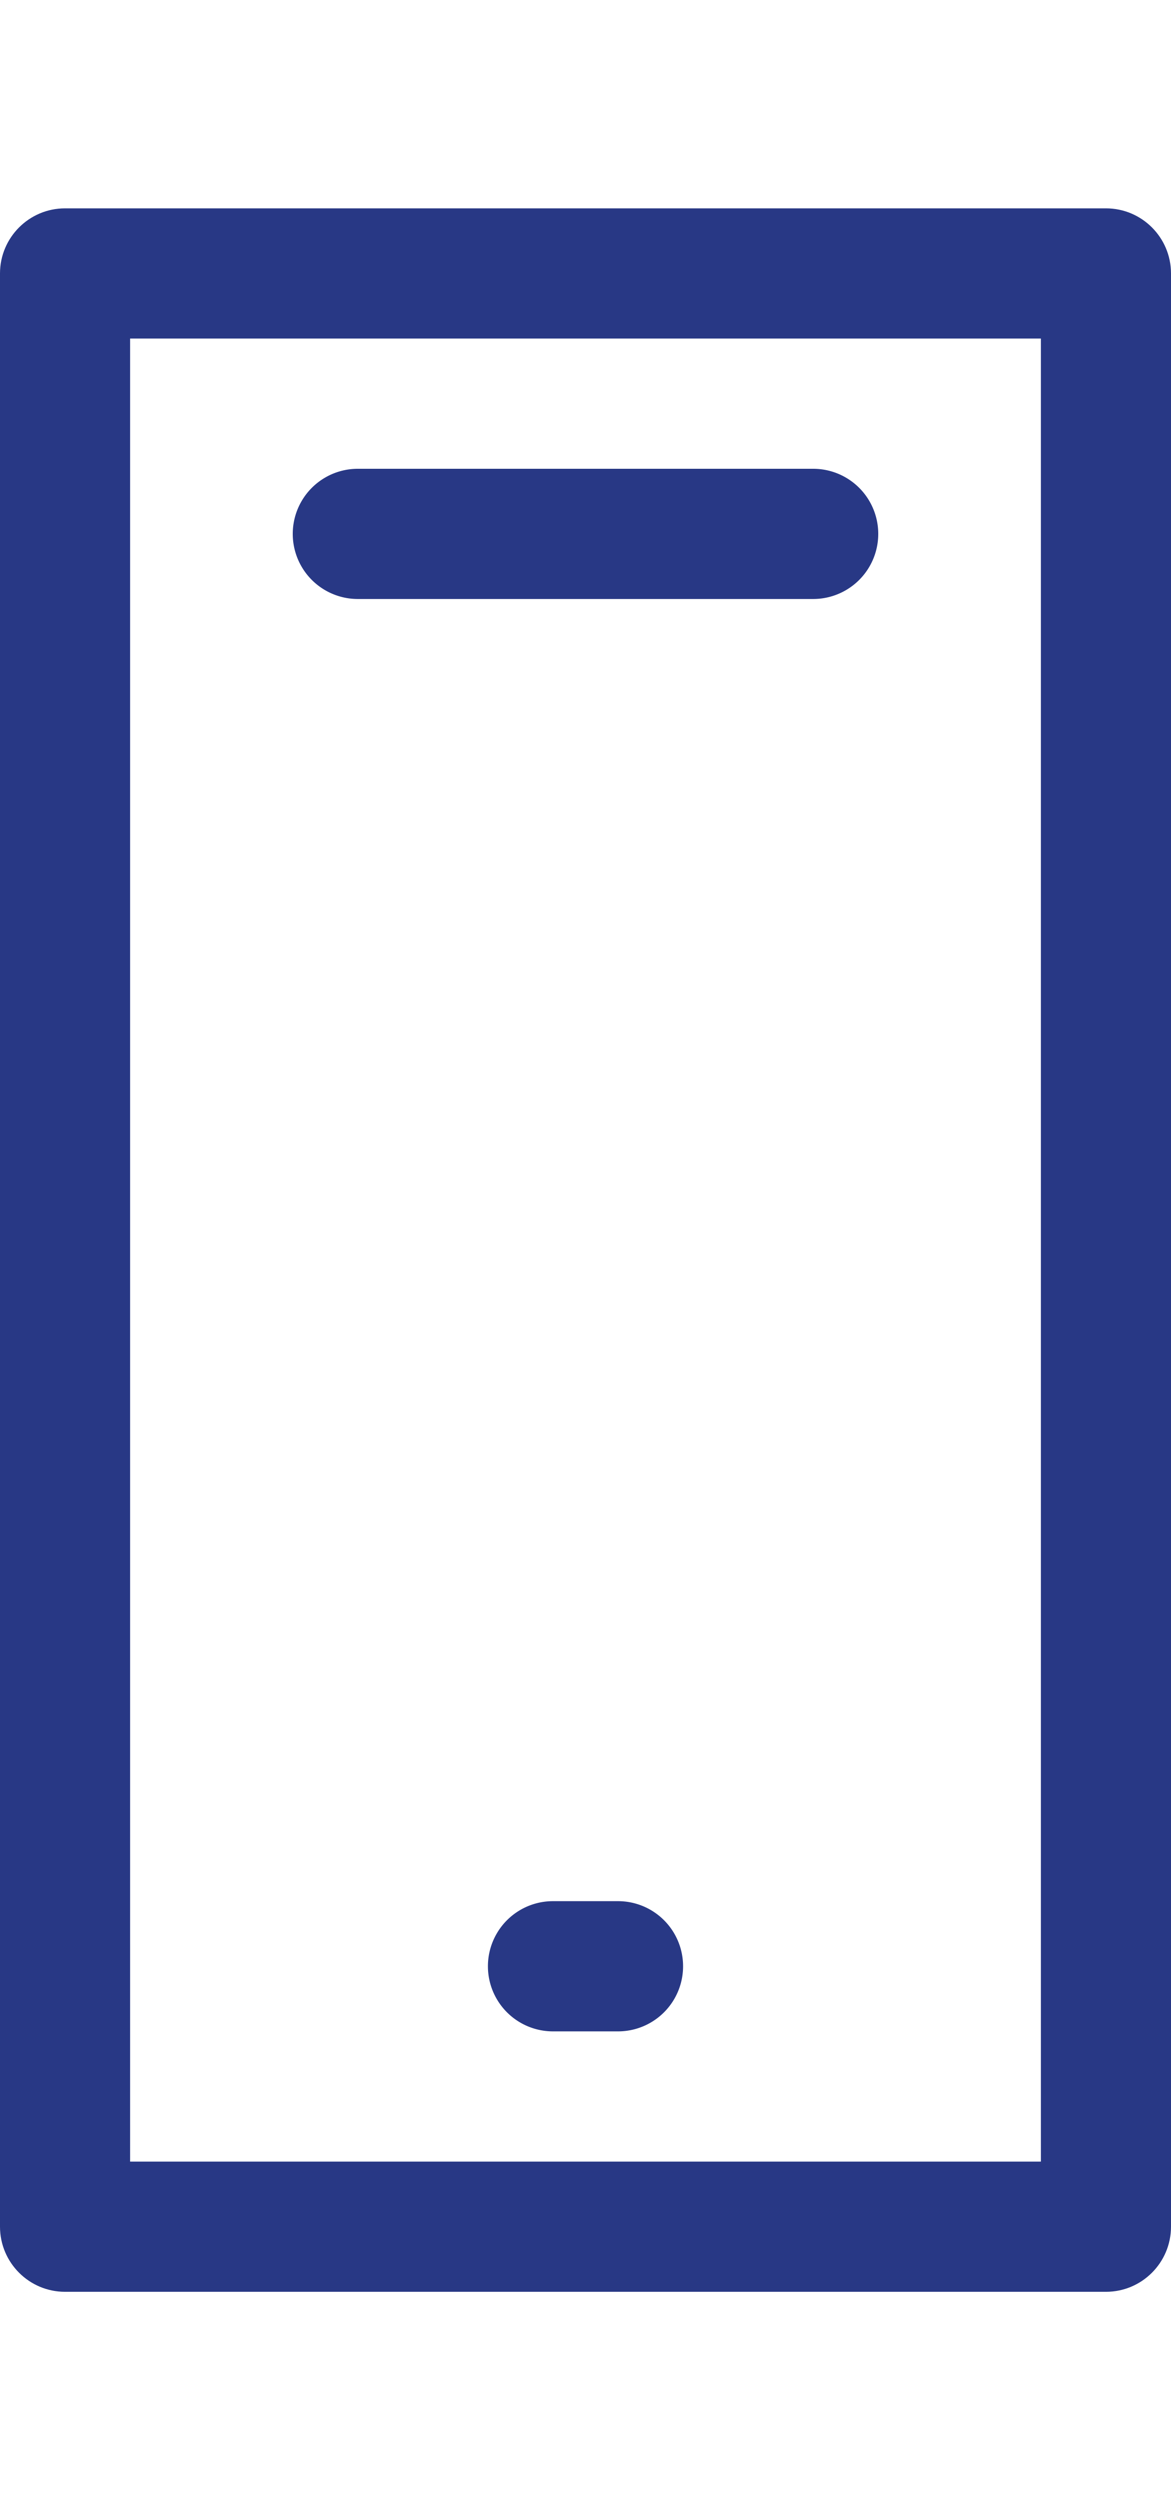
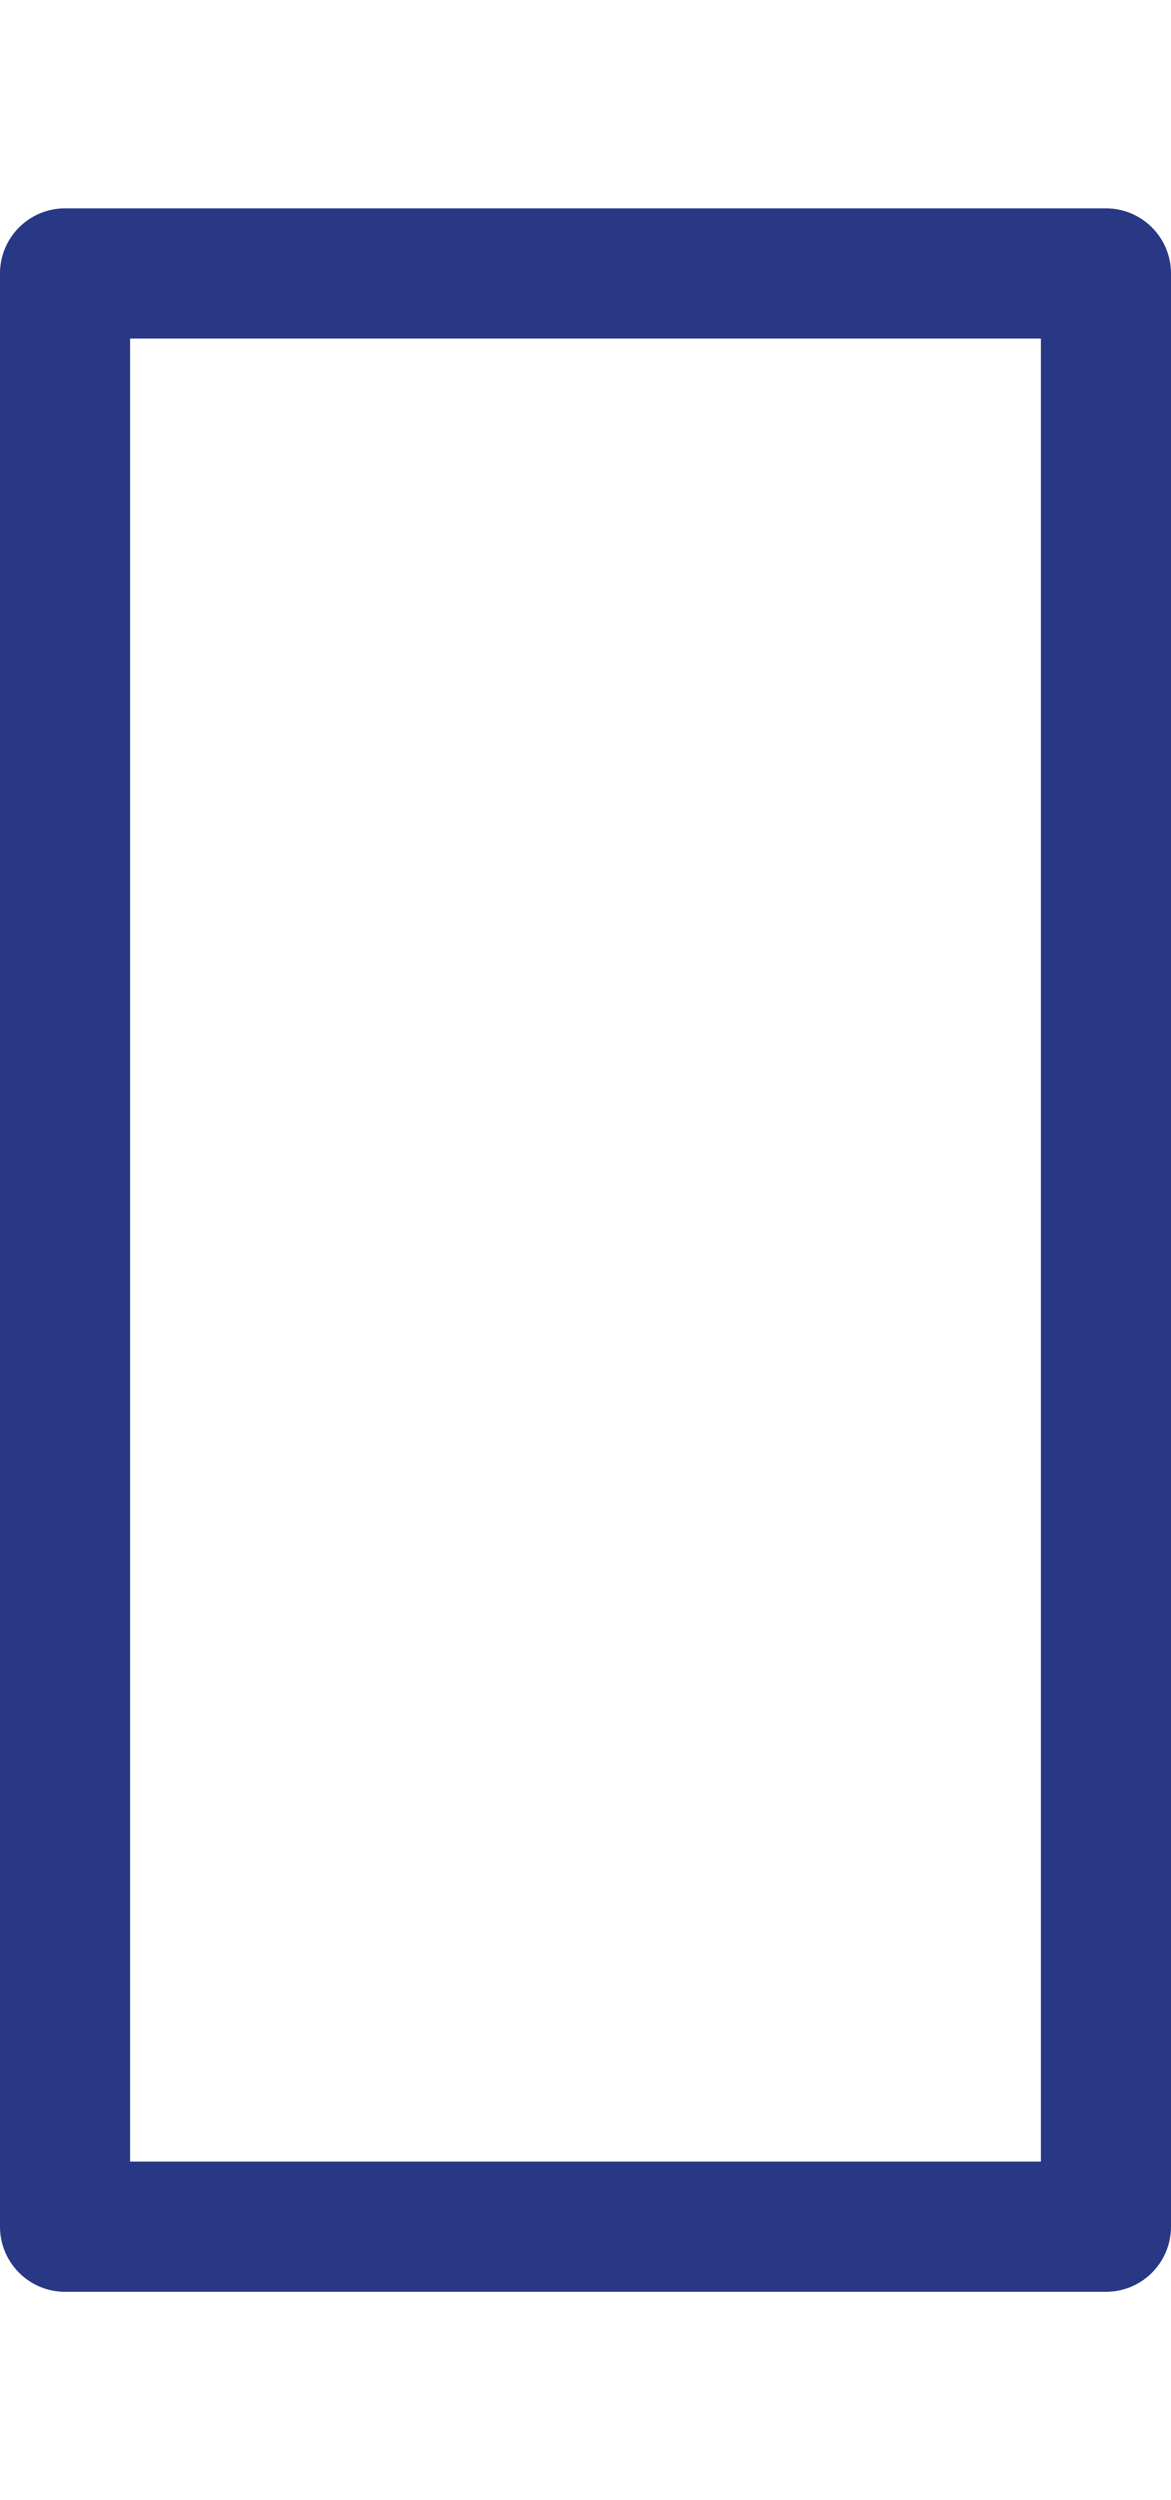
<svg xmlns="http://www.w3.org/2000/svg" xmlns:ns1="http://sodipodi.sourceforge.net/DTD/sodipodi-0.dtd" xmlns:ns2="http://www.inkscape.org/namespaces/inkscape" width="22.5" height="48" version="1.1" id="svg6" ns1:docname="i1.svg" ns2:version="1.2.2 (732a01da63, 2022-12-09, custom)">
  <defs id="defs10" />
  <ns1:namedview id="namedview8" pagecolor="#ffffff" bordercolor="#666666" borderopacity="1.0" ns2:showpageshadow="2" ns2:pageopacity="0.0" ns2:pagecheckerboard="0" ns2:deskcolor="#d1d1d1" showgrid="false" ns2:zoom="0.86915209" ns2:cx="-422.25061" ns2:cy="96.645916" ns2:window-width="1920" ns2:window-height="1020" ns2:window-x="0" ns2:window-y="40" ns2:window-maximized="1" ns2:current-layer="svg6" />
  <path d="M20 41.5H2.5v-35H20zM21.25 4h-20C.56 4 0 4.56 0 5.25v37.5C0 43.44.56 44 1.25 44h20c.69 0 1.25-.56 1.25-1.25V5.25c0-.69-.56-1.25-1.25-1.25" id="path2" style="fill:#283885;fill-opacity:1.0" />
-   <path d="M11.875 36.5h-1.25a1.25 1.25 0 100 2.5h1.25a1.25 1.25 0 000-2.5m-5-25h8.75a1.25 1.25 0 000-2.5h-8.75a1.25 1.25 0 100 2.5" id="path4" style="fill:#283885;fill-opacity:1.0" />
</svg>